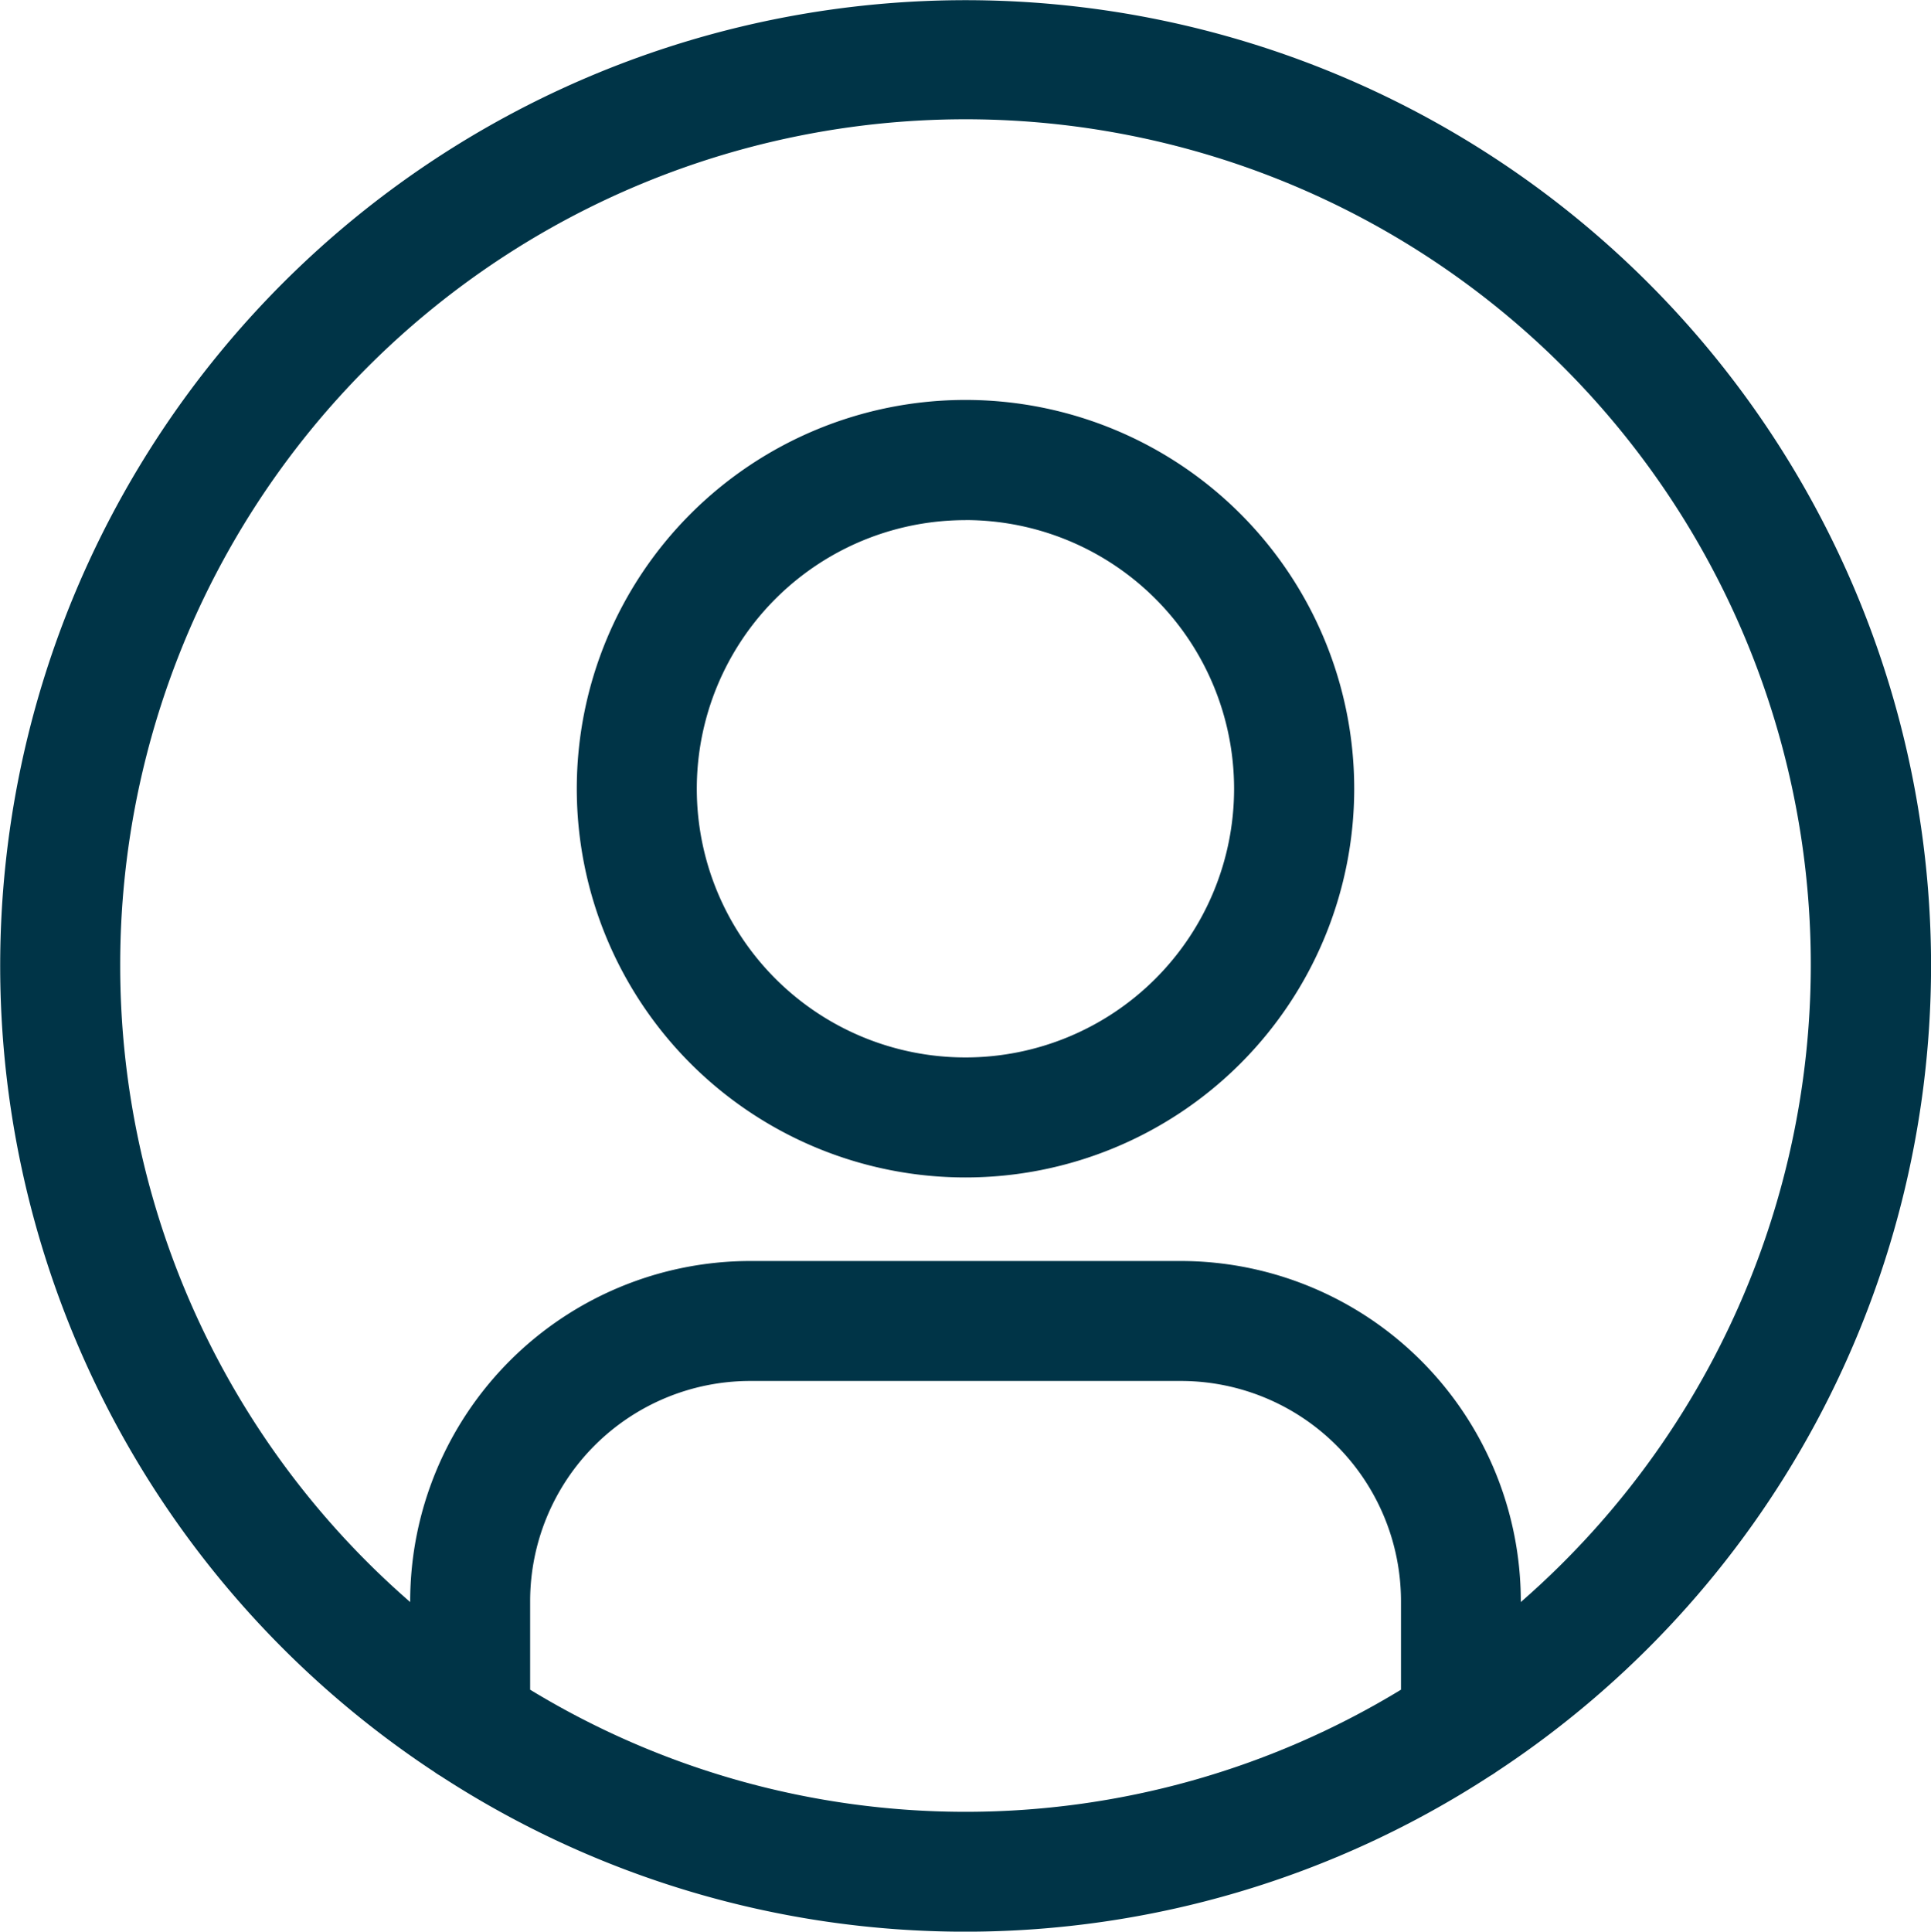
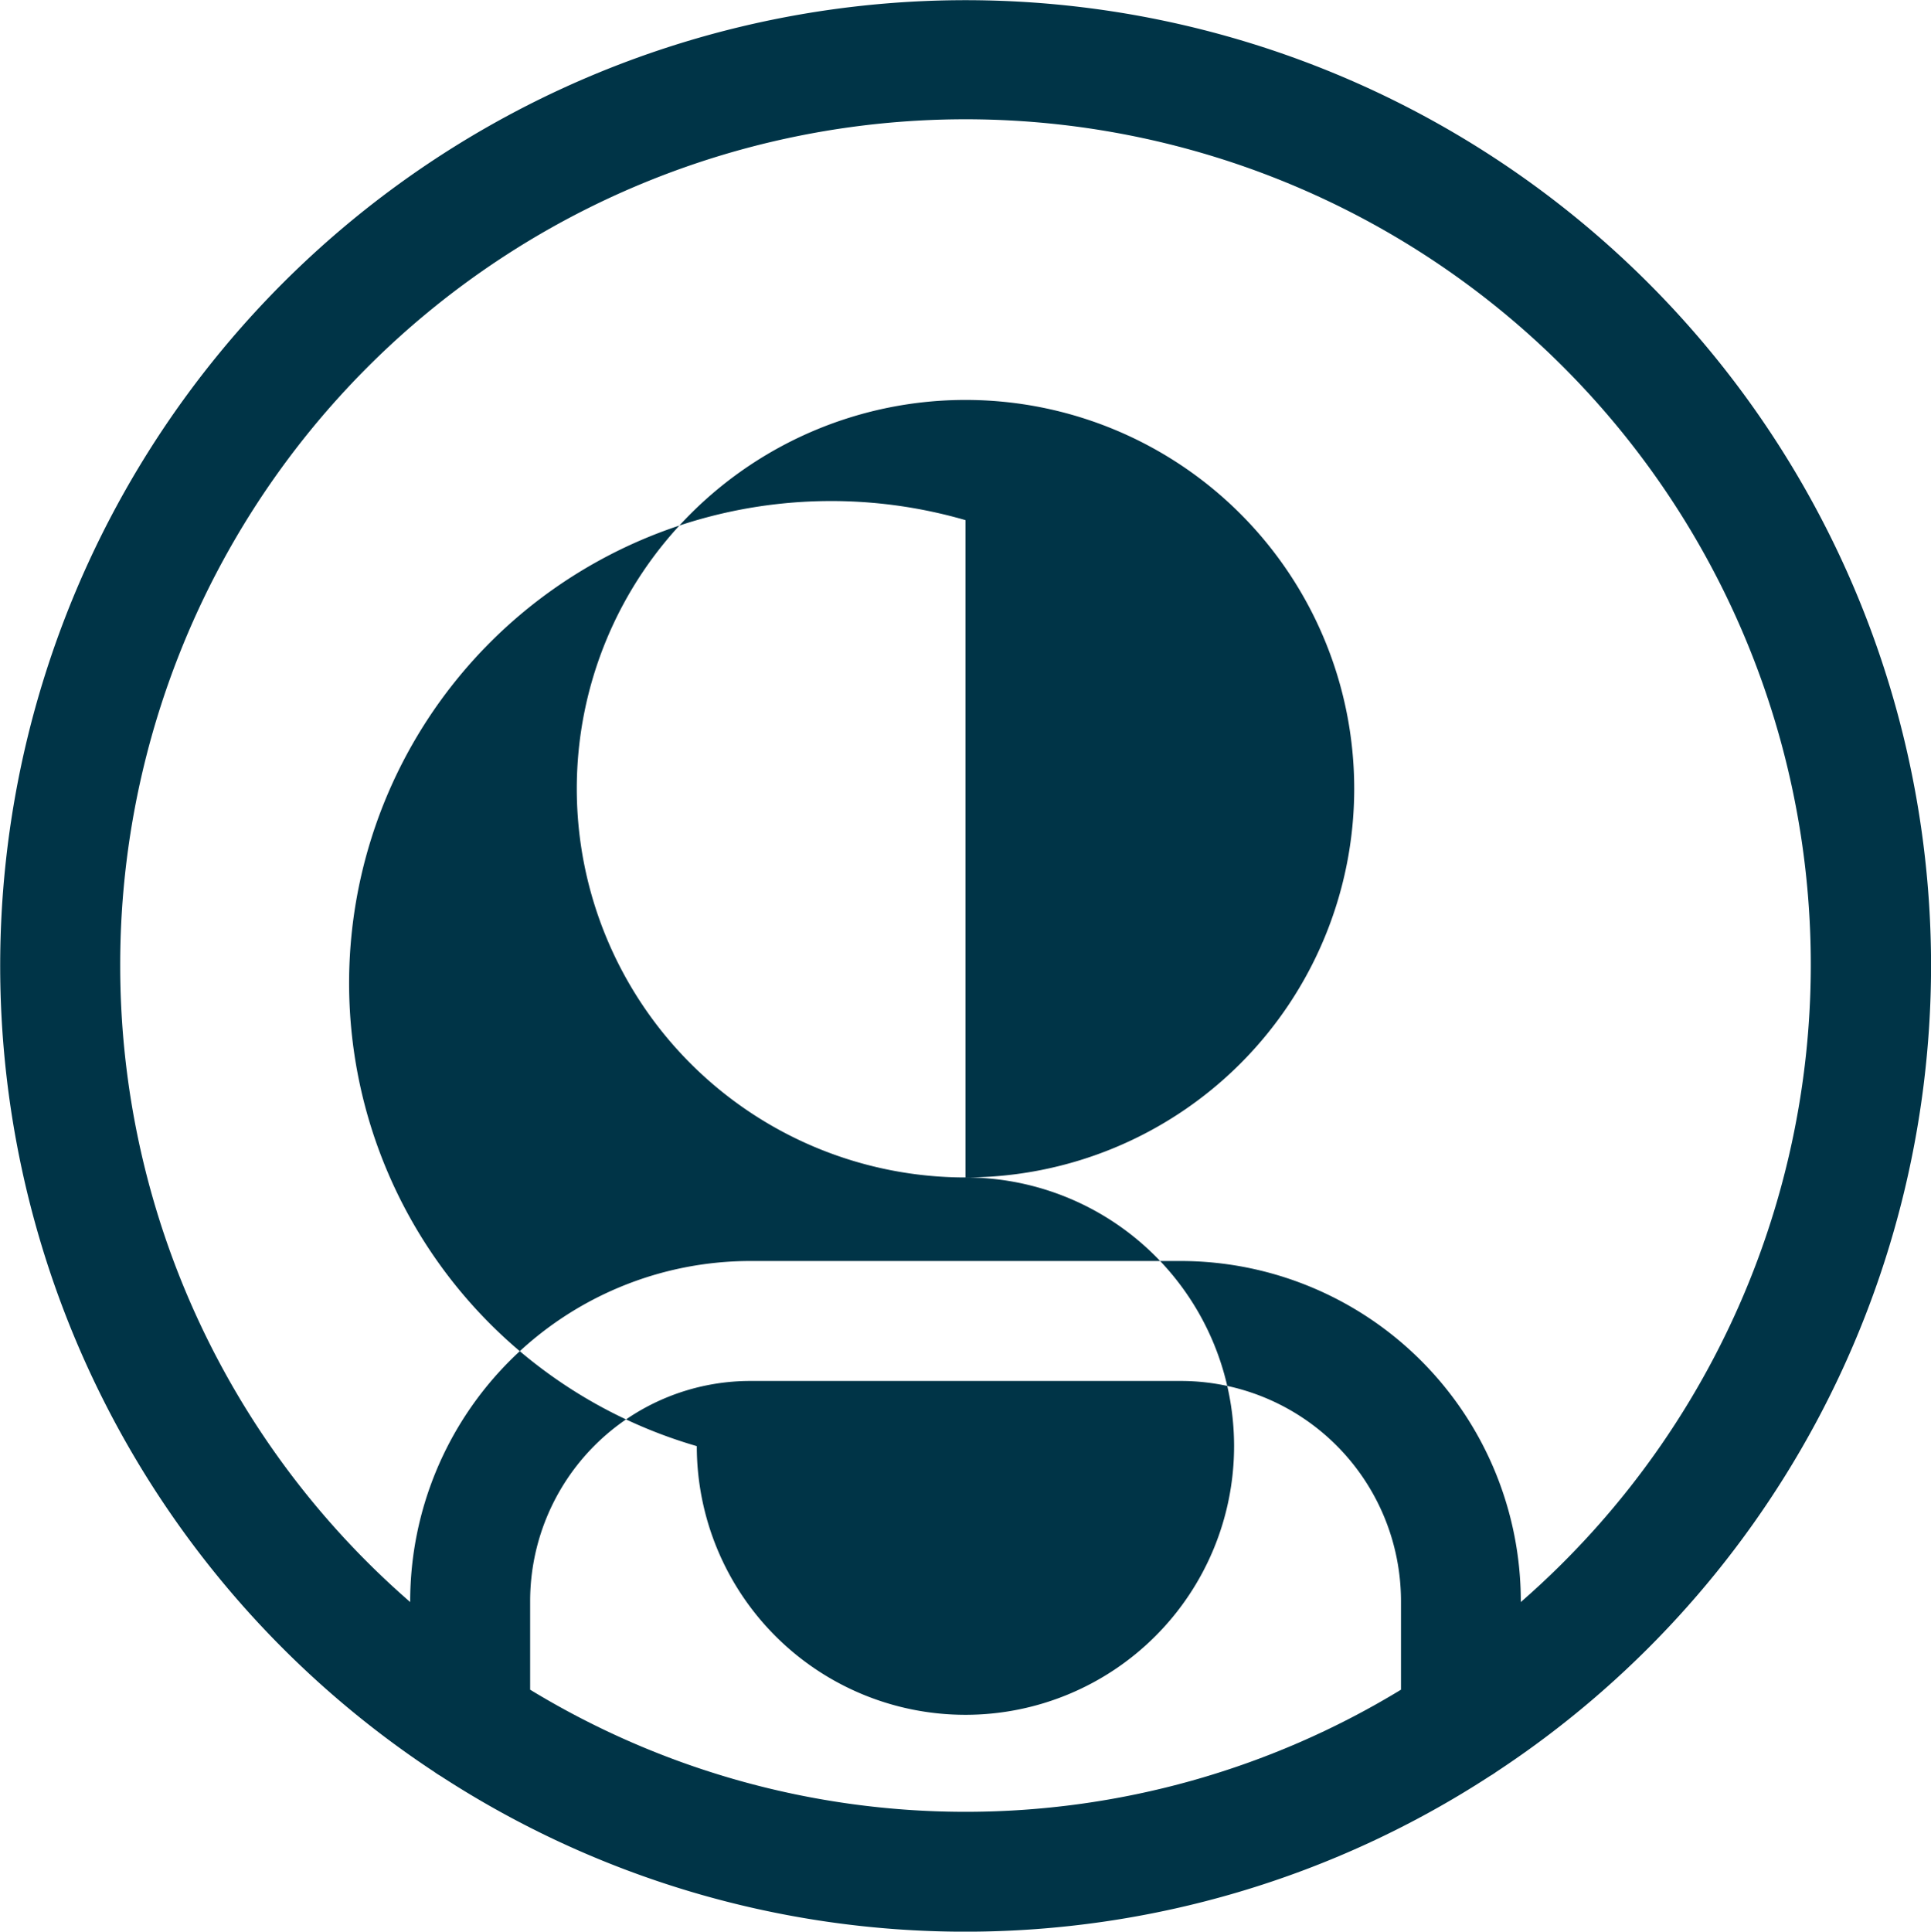
<svg xmlns="http://www.w3.org/2000/svg" width="31.296" height="31.303" viewBox="0 0 31.296 31.303">
-   <path id="icon-user" d="M23.5,26.919a6.3,6.3,0,1,0-6.3-6.3A6.3,6.3,0,0,0,23.5,26.919Zm0-10.653a4.354,4.354,0,1,1-4.355,4.354A4.354,4.354,0,0,1,23.5,16.267ZM39.149,23.5A15.647,15.647,0,1,0,14.892,36.553a.994.994,0,0,0,.1.065,15.592,15.592,0,0,0,17.009,0,1,1,0,0,0,.1-.065A15.643,15.643,0,0,0,39.149,23.5ZM9.8,23.5A13.7,13.7,0,1,1,32.5,33.8v-.019a5.516,5.516,0,0,0-5.508-5.508H20.008A5.516,5.516,0,0,0,14.5,33.781V33.8A13.663,13.663,0,0,1,9.8,23.5ZM16.444,35.22V33.781a3.569,3.569,0,0,1,3.564-3.564h6.986a3.569,3.569,0,0,1,3.564,3.564V35.22A13.572,13.572,0,0,1,16.444,35.22Z" transform="translate(-7.852 -7.838)" fill="#003447" />
+   <path id="icon-user" d="M23.5,26.919a6.3,6.3,0,1,0-6.3-6.3A6.3,6.3,0,0,0,23.5,26.919Za4.354,4.354,0,1,1-4.355,4.354A4.354,4.354,0,0,1,23.5,16.267ZM39.149,23.5A15.647,15.647,0,1,0,14.892,36.553a.994.994,0,0,0,.1.065,15.592,15.592,0,0,0,17.009,0,1,1,0,0,0,.1-.065A15.643,15.643,0,0,0,39.149,23.5ZM9.8,23.5A13.7,13.7,0,1,1,32.5,33.8v-.019a5.516,5.516,0,0,0-5.508-5.508H20.008A5.516,5.516,0,0,0,14.5,33.781V33.8A13.663,13.663,0,0,1,9.8,23.5ZM16.444,35.22V33.781a3.569,3.569,0,0,1,3.564-3.564h6.986a3.569,3.569,0,0,1,3.564,3.564V35.22A13.572,13.572,0,0,1,16.444,35.22Z" transform="translate(-7.852 -7.838)" fill="#003447" />
</svg>